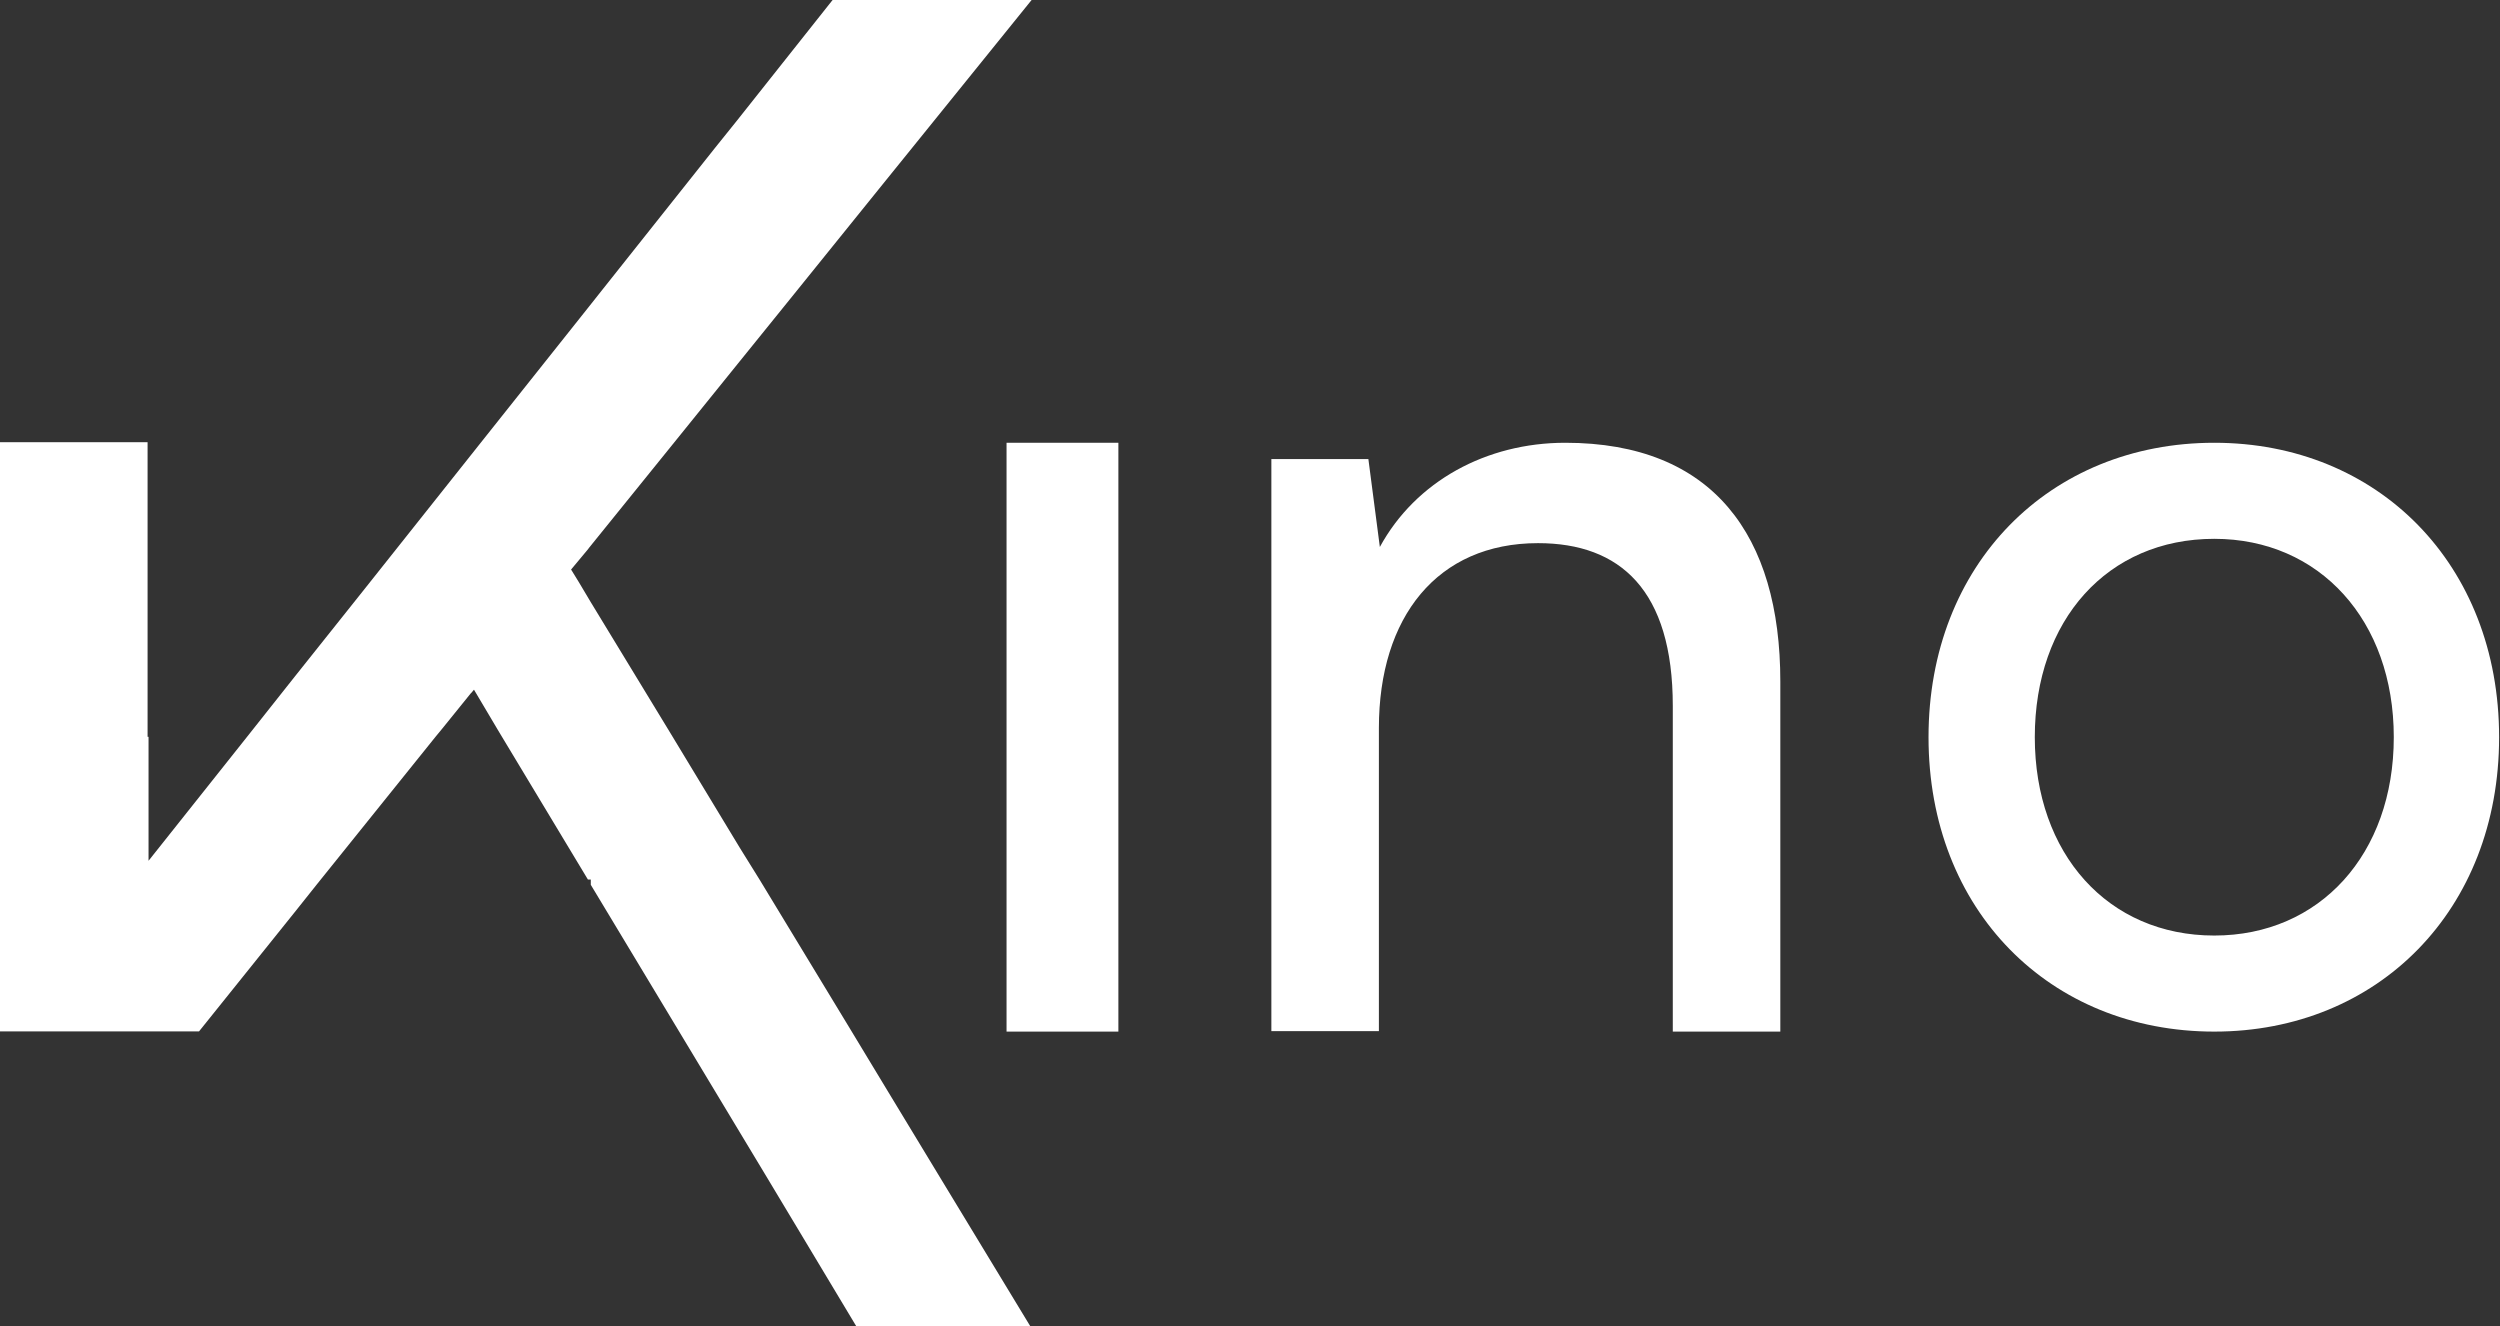
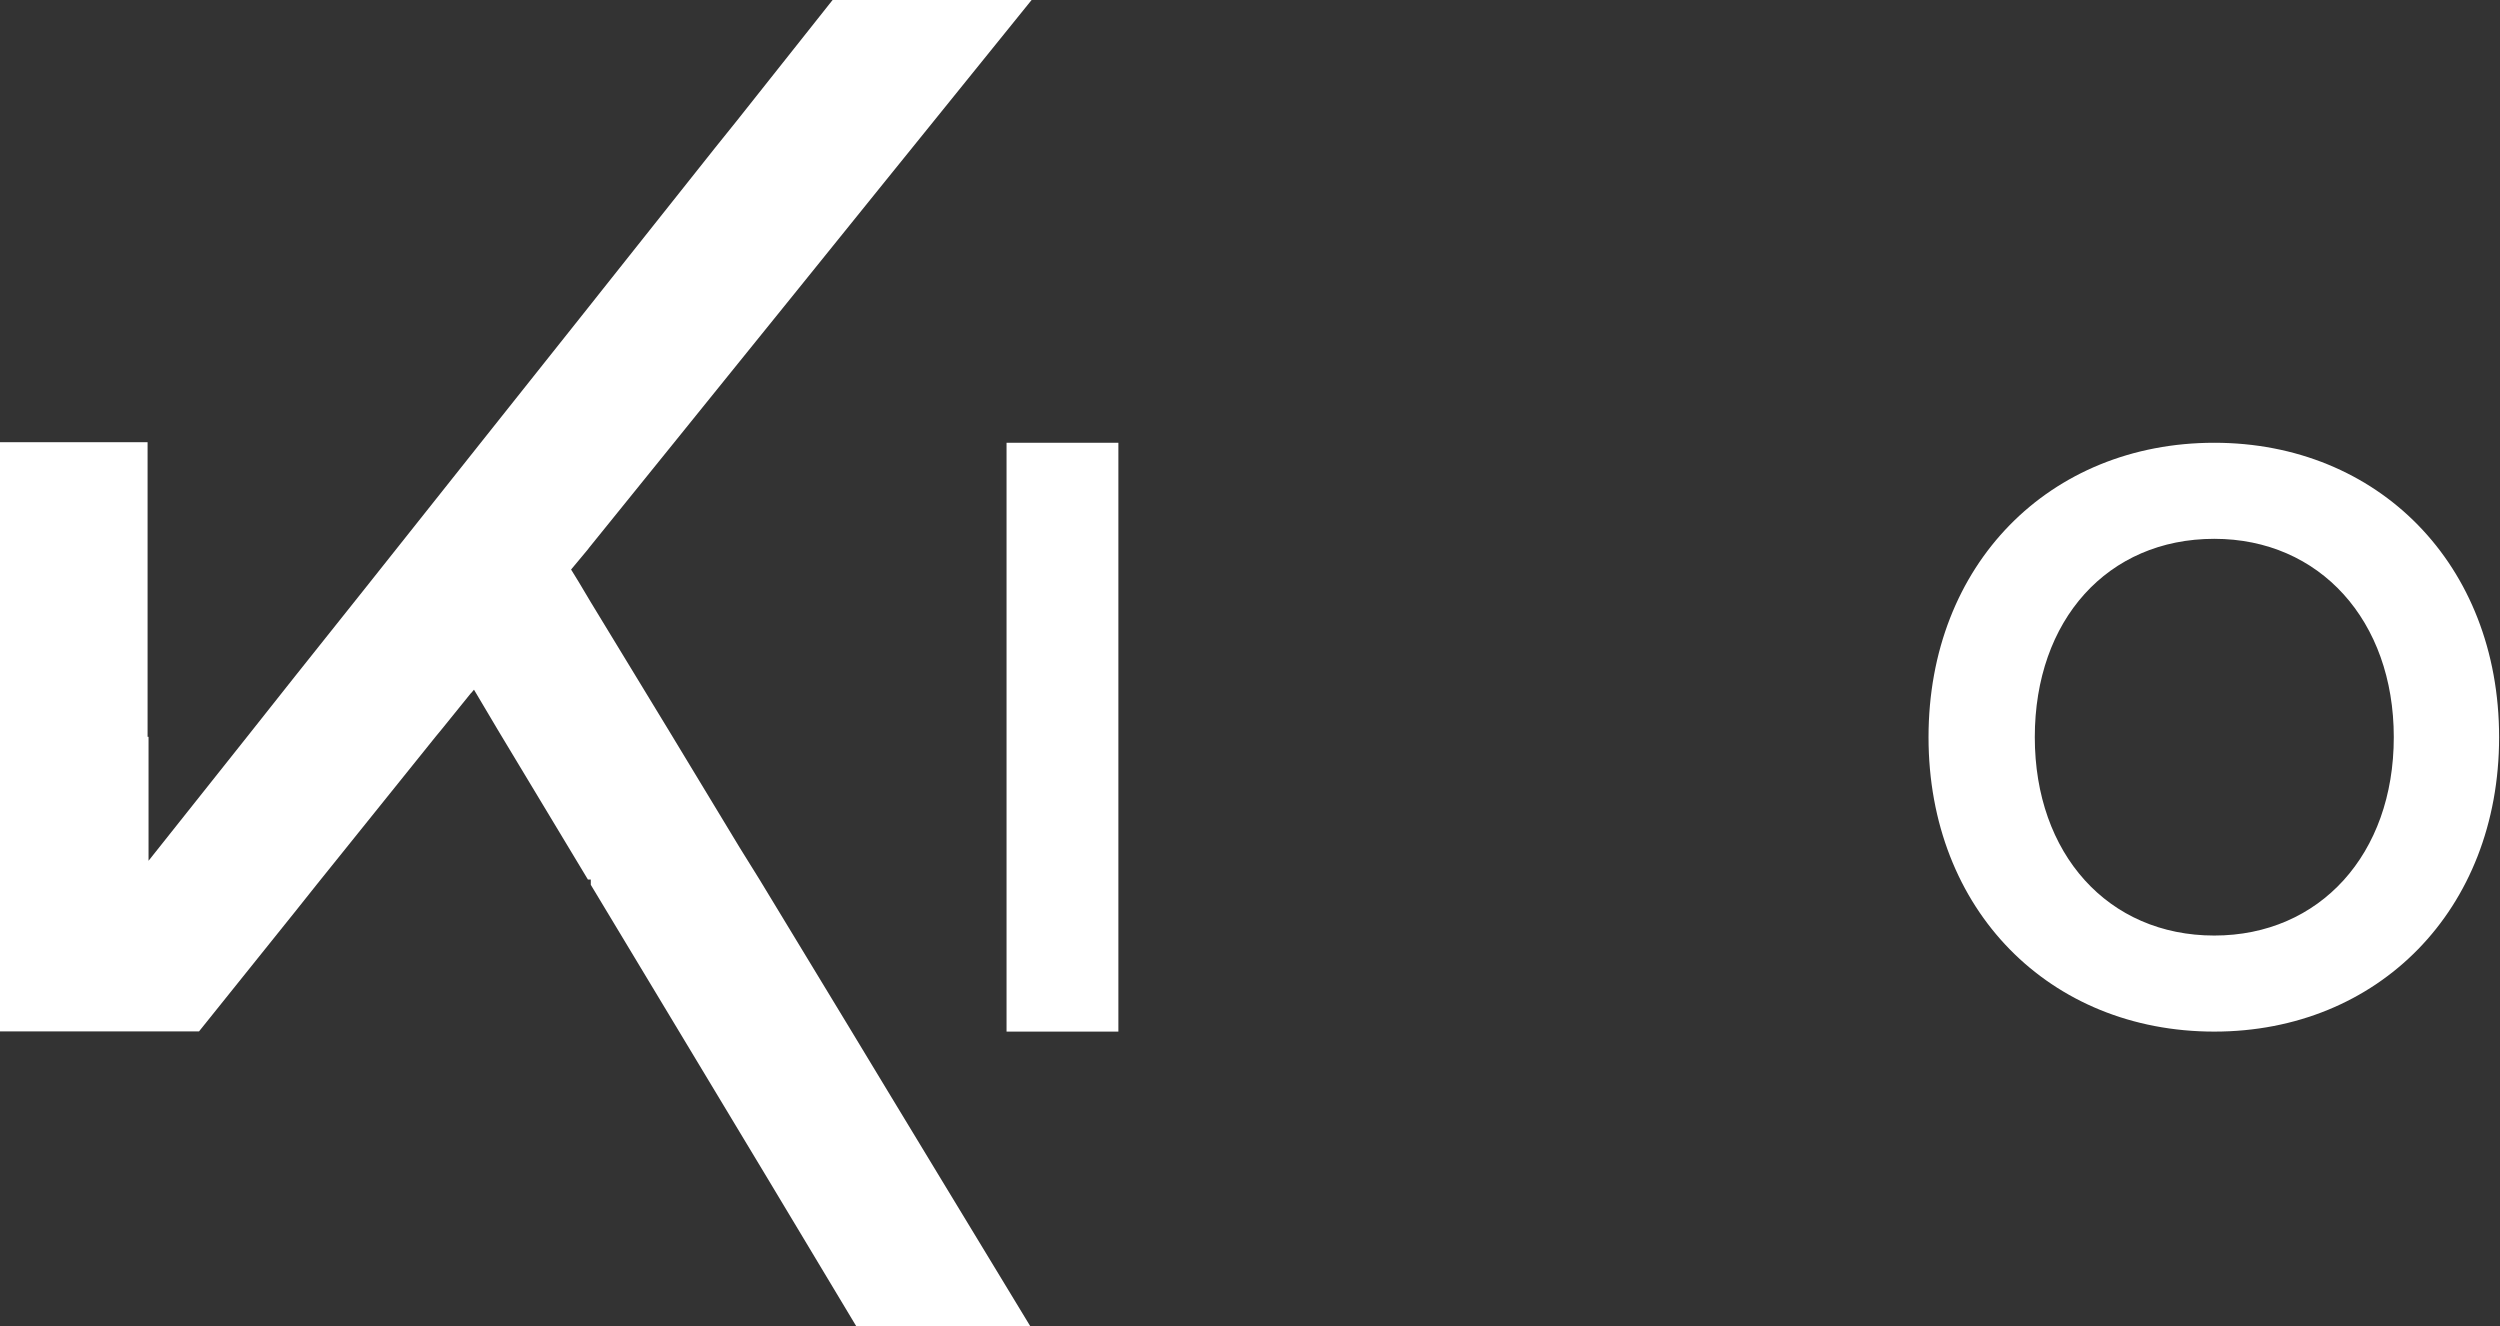
<svg xmlns="http://www.w3.org/2000/svg" width="1710" height="907" viewBox="0 0 1710 907" fill="none">
  <rect x="0" y="0" width="1710" height="907" fill="#333333" stroke="none" />
  <path d="M764.973 302.852H688.479V705.616H764.973V302.852Z" fill="white" />
-   <path d="M869.614 705.616V314.022H935.971L943.816 374.141C968.332 329.134 1016.71 302.852 1070.64 302.852C1171.65 302.852 1217.74 366.256 1217.74 466.126V705.616H1144.19V482.88C1144.19 403.707 1108.24 371.513 1052.01 371.513C983.041 371.513 943.162 422.104 943.162 497.992V705.288H869.614V705.616Z" fill="white" />
  <path d="M1514.57 302.852C1626.55 302.852 1709.39 385.967 1709.39 504.234C1709.39 622.501 1626.55 705.616 1514.57 705.616C1401.95 705.616 1319.11 622.501 1319.11 504.234C1319.11 385.967 1401.95 302.852 1514.57 302.852ZM1514.57 639.912C1586.61 639.912 1637.35 584.393 1637.35 504.234C1637.35 424.404 1586.61 368.556 1514.57 368.556C1441.56 368.556 1391.8 424.076 1391.8 504.234C1391.8 584.064 1441.89 639.912 1514.57 639.912Z" fill="white" />
  <path d="M642.816 805.09L704.632 907H585.604L524.446 805.09L506.033 774.517L463.288 703.509L404.103 605.215V601.599H402.13L340.972 500.017L324.203 471.745L322.559 473.718L321.901 474.375L302.502 498.374L297.898 503.962L217.012 604.557L201.558 623.953L136.126 705.481H0V302.443H100.943V503.962H101.601V588.778L169.006 503.962L201.558 462.869L249.235 403.038L302.502 335.975L329.135 302.443L403.116 209.409L409.364 201.519L489.264 100.924L504.06 82.514L569.492 0H705.618L624.074 100.924L604.674 124.922L542.859 201.519L504.06 249.516L461.315 302.443L403.116 374.438L402.13 375.753L390.622 389.56L395.883 398.107L404.103 411.914L457.698 500.017L506.033 579.902L519.514 601.599L581.329 703.509L607.963 747.56L642.816 805.09Z" fill="white" />
</svg>